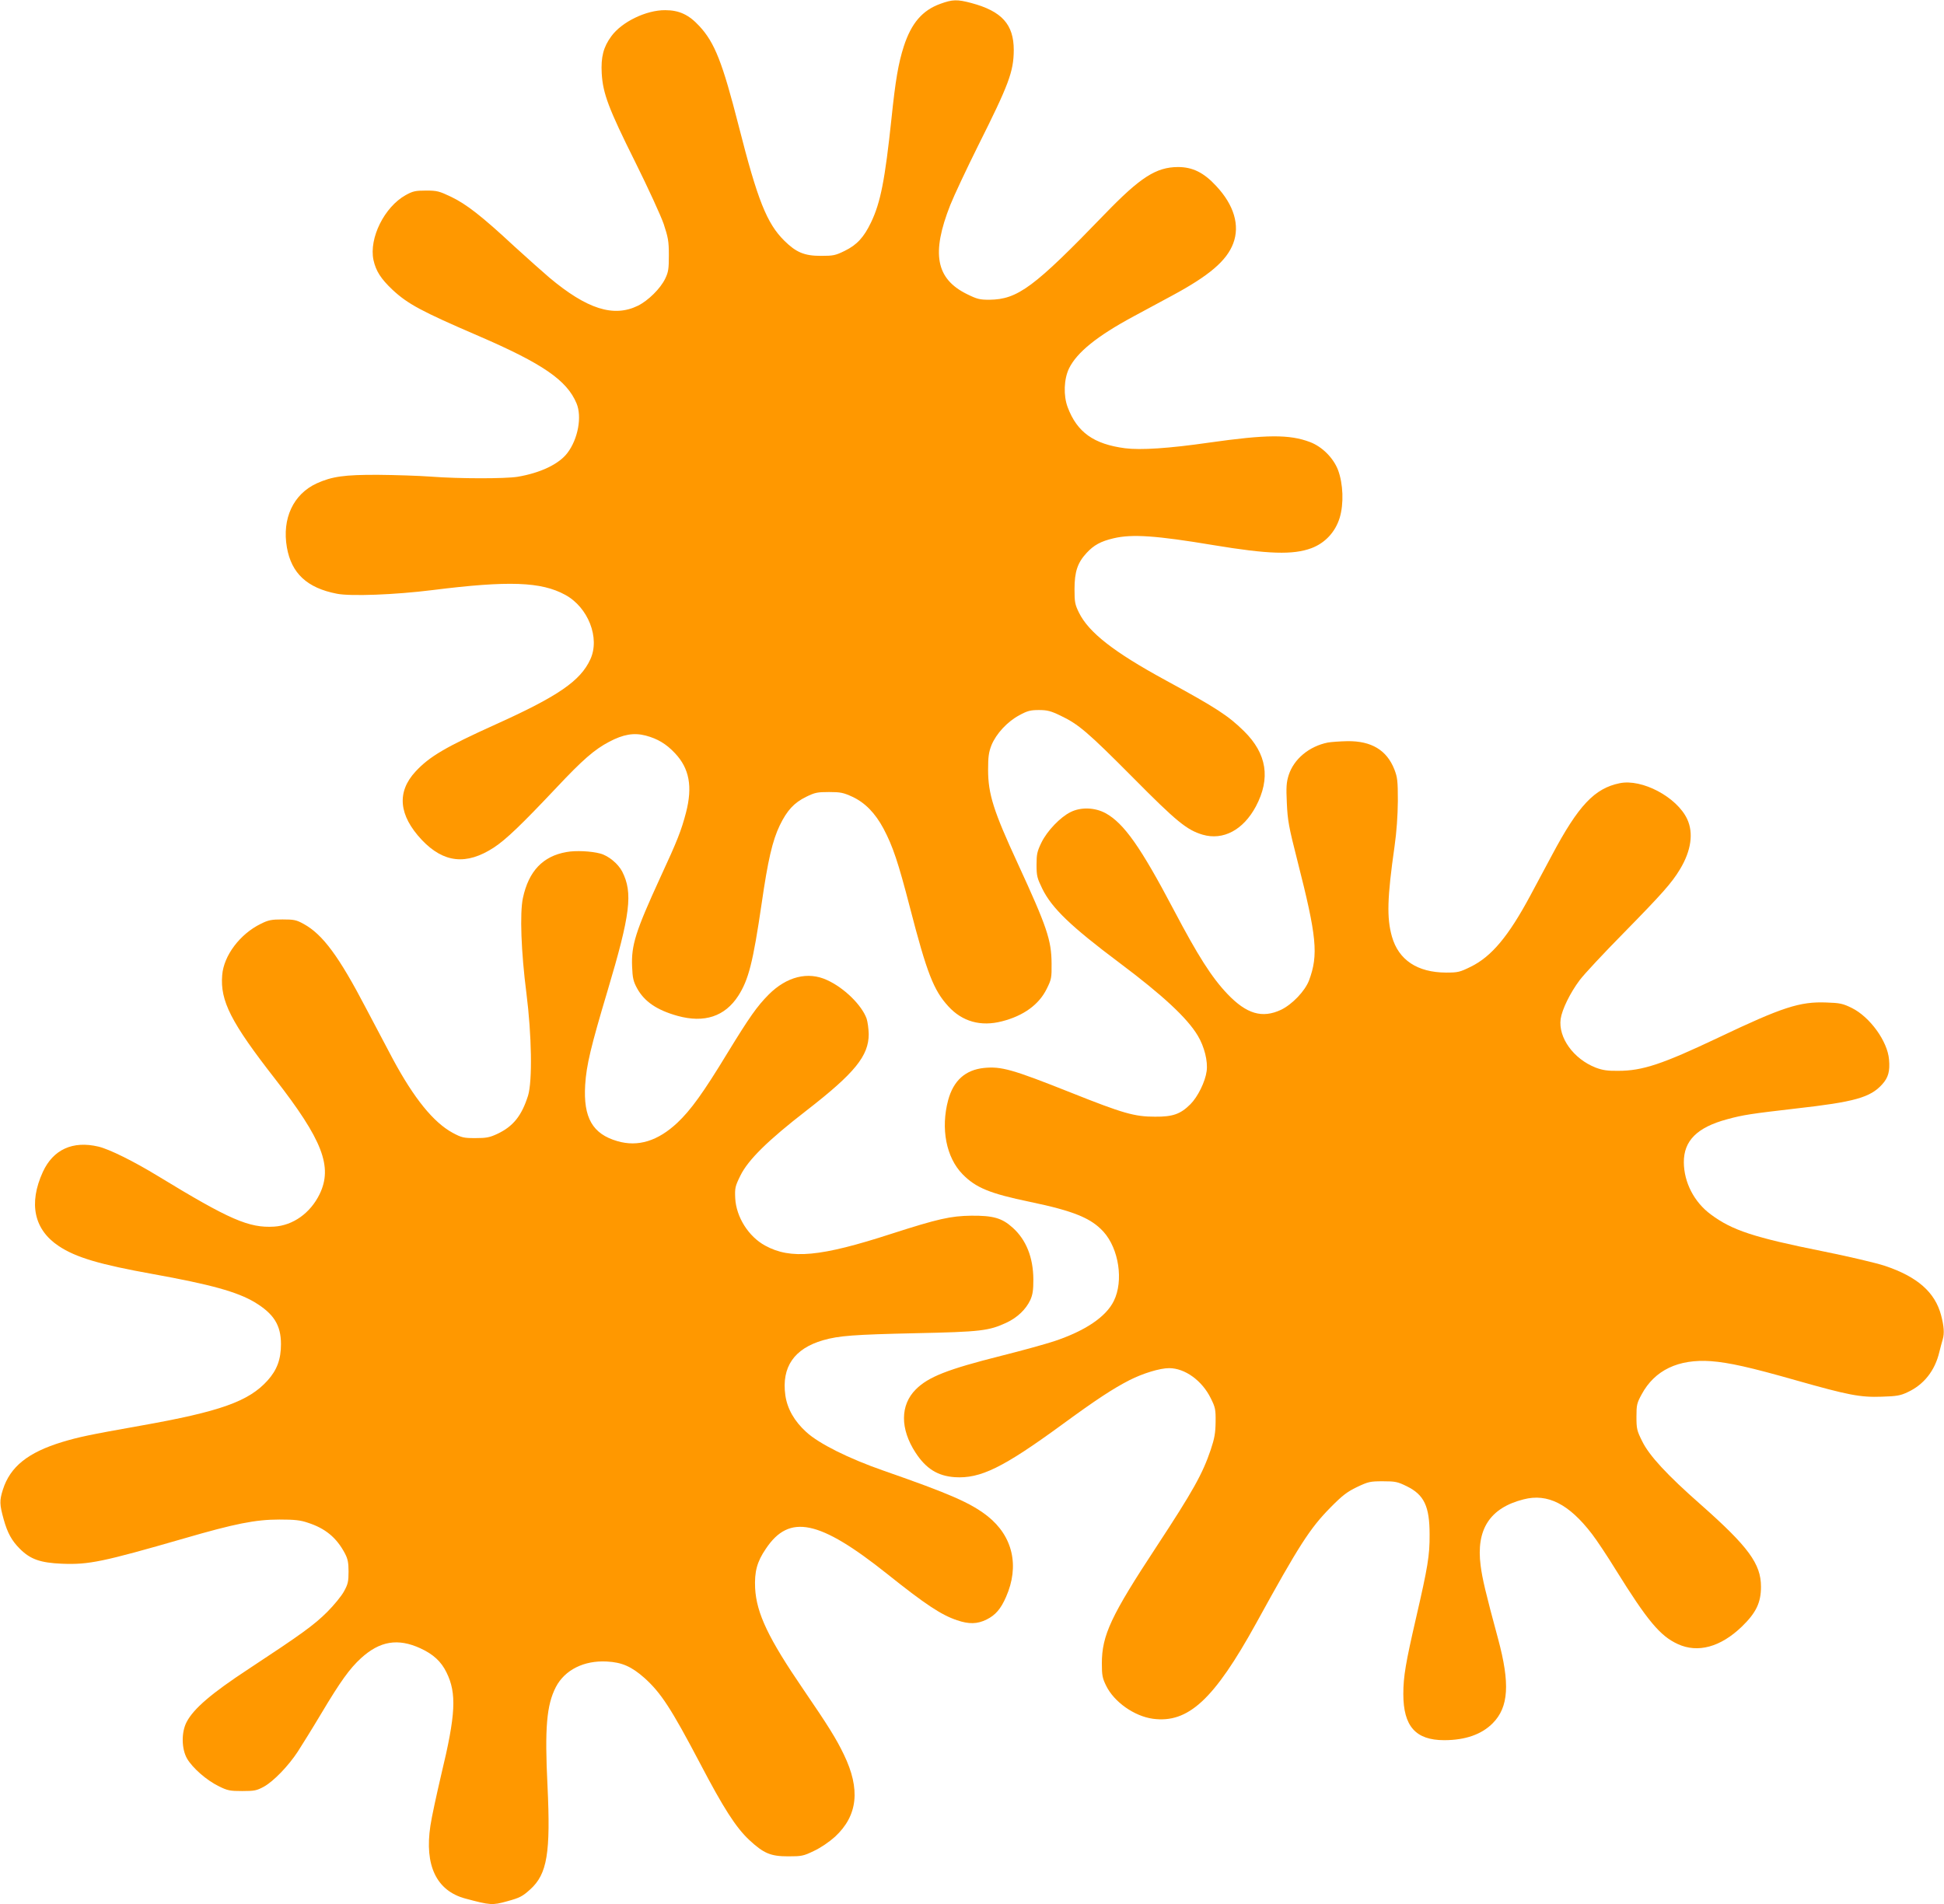
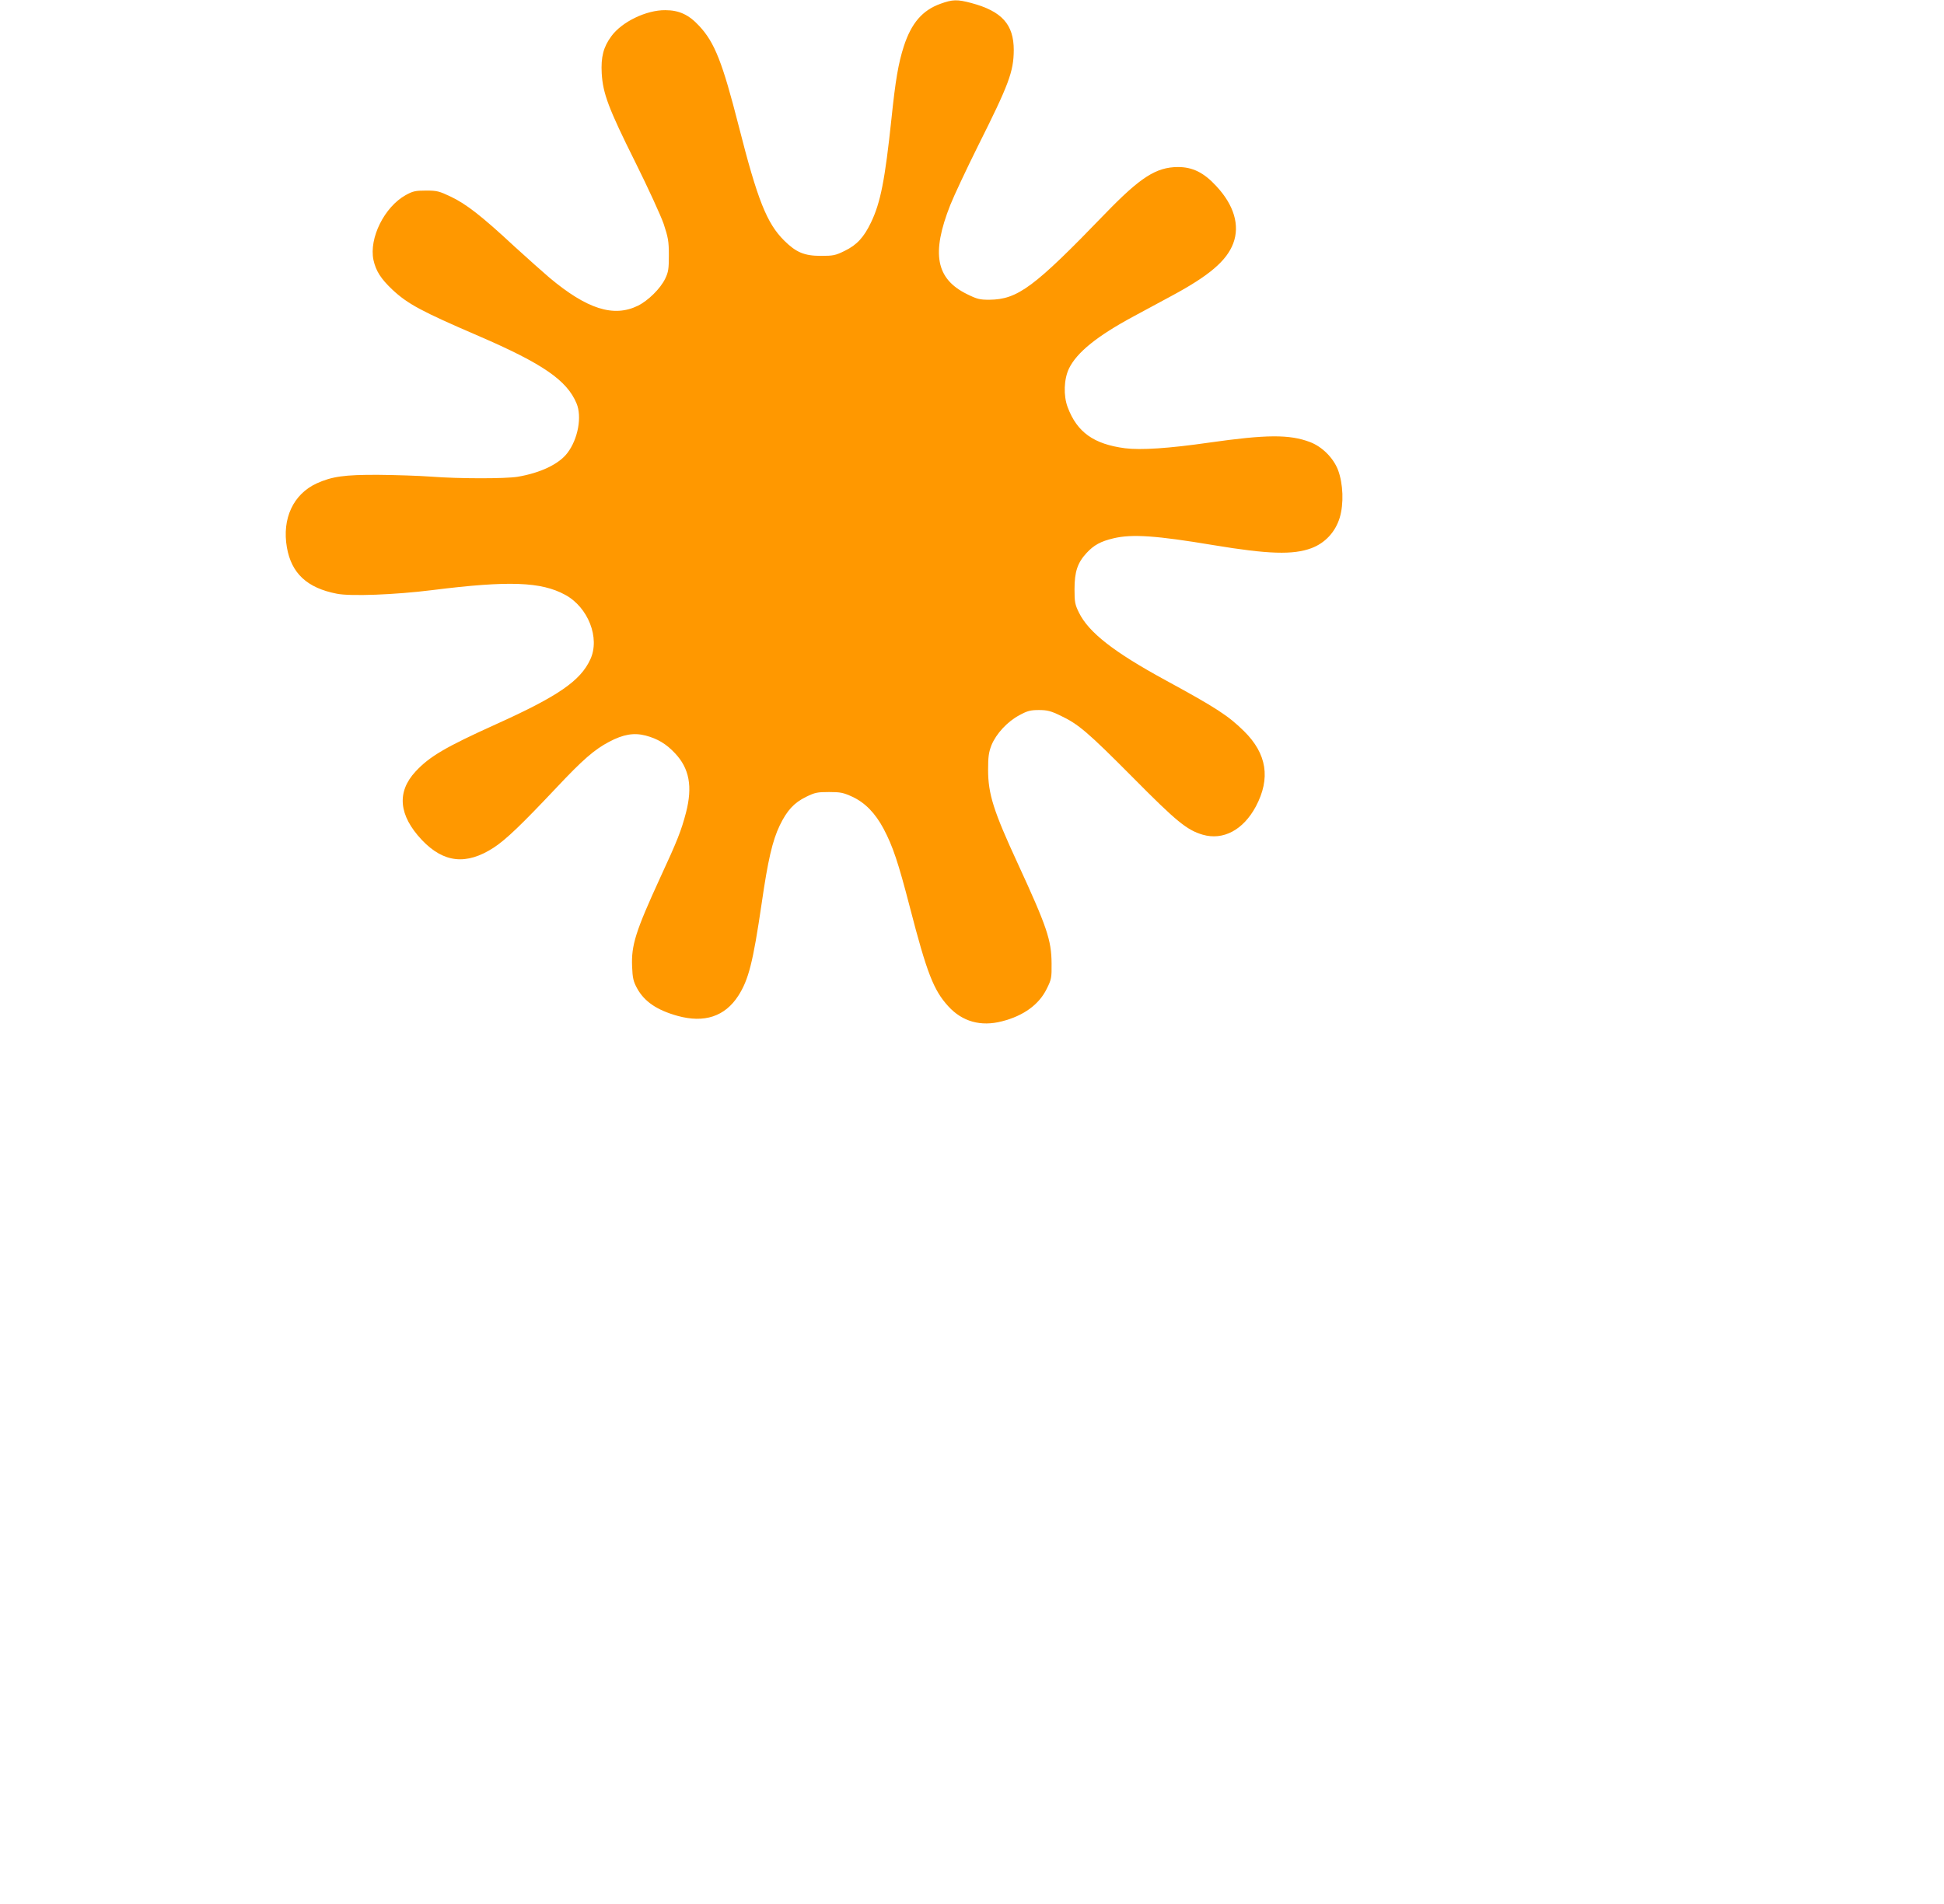
<svg xmlns="http://www.w3.org/2000/svg" version="1.0" width="1280pt" height="1254pt" viewBox="0 0 1280 1254" preserveAspectRatio="xMidYMid meet">
  <g transform="translate(0,1254) scale(0.1,-0.1)" fill="#ff9800" stroke="none">
    <path d="M6192 12515 c-119 -43 -191 -127 -241 -280 -36 -112 -55 -224 -81 -474 -43 -406 -72 -555 -135 -686 -47 -98 -93 -148 -173 -187 -61 -30 -75 -33 -157 -33 -109 0 -163 23 -241 100 -115 114 -176 267 -300 755 -107 419 -158 549 -259 658 -69 75 -133 105 -225 105 -125 1 -286 -77 -355 -172 -52 -71 -69 -136 -63 -245 8 -132 44 -229 221 -584 84 -169 168 -352 187 -407 29 -88 34 -113 34 -205 0 -91 -3 -111 -24 -155 -32 -66 -112 -145 -181 -179 -159 -77 -334 -22 -582 186 -39 33 -143 126 -231 206 -215 200 -316 278 -416 326 -78 37 -92 41 -165 41 -70 0 -87 -4 -134 -30 -140 -78 -242 -283 -212 -427 16 -73 49 -124 125 -196 101 -94 190 -142 566 -304 424 -183 582 -292 646 -444 37 -88 10 -235 -60 -327 -56 -74 -179 -132 -329 -157 -82 -13 -385 -13 -567 1 -80 6 -237 11 -350 12 -223 1 -304 -11 -404 -56 -155 -71 -230 -232 -197 -422 30 -171 133 -267 329 -305 90 -18 383 -7 630 24 502 63 715 55 873 -31 152 -82 231 -285 166 -425 -65 -142 -212 -243 -622 -428 -334 -151 -437 -212 -529 -311 -125 -135 -111 -288 41 -450 144 -152 294 -168 474 -51 81 53 183 151 414 396 171 182 249 250 346 301 93 49 162 61 240 41 79 -21 136 -55 194 -117 94 -100 116 -219 72 -390 -31 -118 -56 -183 -170 -429 -162 -353 -191 -445 -185 -585 3 -76 8 -98 33 -144 48 -87 130 -143 266 -181 177 -49 312 -4 400 132 68 106 97 220 154 608 41 284 71 414 119 514 48 99 94 149 173 188 59 29 75 32 152 32 75 0 94 -4 153 -31 84 -39 151 -108 206 -211 61 -116 96 -220 173 -517 112 -433 156 -546 253 -652 92 -101 214 -135 353 -99 142 36 244 110 295 214 31 62 33 73 32 167 -1 154 -30 240 -223 659 -159 344 -195 457 -195 616 0 86 4 115 22 162 31 76 105 156 184 198 53 29 73 34 129 34 54 0 78 -6 142 -37 118 -56 179 -108 477 -408 288 -291 355 -345 459 -376 135 -39 267 31 350 186 98 185 73 347 -78 496 -104 102 -180 152 -516 335 -340 185 -507 315 -571 446 -26 53 -29 69 -29 154 0 115 20 174 79 238 48 52 93 77 178 97 122 29 281 18 658 -45 362 -60 524 -65 645 -20 90 34 157 106 186 200 28 93 23 224 -11 315 -31 80 -105 154 -185 184 -135 51 -285 50 -665 -4 -263 -38 -450 -50 -552 -37 -206 27 -316 105 -378 270 -29 77 -25 186 9 256 52 106 186 214 426 343 72 39 186 100 254 137 243 131 358 229 401 343 45 119 5 253 -112 378 -82 89 -156 125 -252 125 -144 -1 -247 -67 -481 -309 -467 -484 -574 -563 -761 -565 -63 0 -80 4 -147 37 -205 101 -236 268 -110 587 25 63 108 239 183 390 203 405 234 488 235 630 0 169 -78 256 -279 310 -94 25 -124 24 -204 -5z" />
-     <path d="M8743 7650 c-124 -25 -224 -109 -258 -215 -15 -48 -17 -79 -12 -184 5 -112 12 -154 70 -381 127 -498 139 -618 76 -787 -27 -70 -110 -157 -184 -193 -124 -58 -227 -28 -353 104 -104 109 -195 253 -352 551 -219 416 -329 573 -451 640 -71 38 -162 41 -230 7 -67 -33 -154 -123 -192 -201 -28 -58 -32 -76 -32 -146 0 -74 4 -88 38 -158 63 -128 188 -248 507 -487 288 -216 448 -365 517 -481 43 -72 67 -168 58 -233 -9 -69 -58 -169 -107 -218 -65 -65 -116 -83 -233 -82 -135 0 -209 21 -555 159 -387 154 -457 173 -571 162 -123 -13 -201 -83 -236 -212 -50 -187 -13 -378 95 -488 87 -89 179 -127 444 -182 288 -60 402 -107 484 -197 101 -112 133 -323 68 -455 -51 -105 -189 -198 -394 -266 -58 -19 -213 -62 -345 -95 -357 -90 -482 -139 -565 -222 -103 -103 -104 -259 -2 -416 69 -106 146 -154 258 -162 169 -11 318 62 708 347 224 164 334 236 443 292 89 45 200 79 261 79 104 0 217 -82 274 -198 30 -60 33 -74 32 -156 -1 -74 -7 -108 -32 -183 -54 -160 -118 -274 -355 -635 -302 -459 -362 -587 -362 -773 0 -78 4 -97 28 -146 52 -107 185 -201 308 -218 232 -31 402 125 680 629 283 515 354 625 489 762 79 80 109 103 175 135 74 35 86 38 170 38 82 0 97 -3 158 -33 114 -56 150 -132 150 -317 1 -139 -12 -215 -89 -549 -68 -295 -84 -386 -84 -502 0 -212 81 -304 269 -304 139 0 247 38 320 112 105 106 114 262 35 555 -83 307 -104 397 -115 483 -31 238 61 380 283 436 158 41 299 -31 450 -228 31 -40 102 -147 158 -238 207 -333 291 -434 407 -487 132 -61 282 -20 422 115 94 91 126 158 126 263 0 150 -83 263 -395 539 -224 197 -341 324 -387 418 -35 70 -38 83 -38 162 0 78 3 90 34 147 86 160 242 234 456 219 119 -9 258 -40 560 -126 346 -98 423 -113 565 -108 98 3 123 7 171 30 106 49 179 141 208 263 7 28 17 66 23 86 11 38 8 85 -11 157 -40 152 -156 254 -371 326 -58 19 -240 62 -405 95 -459 92 -600 139 -740 243 -110 81 -177 211 -178 343 -1 143 88 231 285 284 105 29 162 37 455 71 382 43 488 72 566 159 40 44 52 86 45 164 -10 120 -126 280 -245 339 -59 29 -78 33 -167 36 -175 7 -291 -31 -711 -231 -369 -175 -500 -219 -660 -219 -69 -1 -103 4 -148 21 -146 57 -248 198 -231 321 9 62 62 171 125 255 29 39 159 178 289 310 255 260 318 331 372 421 73 121 90 238 47 330 -68 145 -298 267 -445 236 -165 -34 -271 -146 -445 -473 -45 -85 -110 -206 -144 -269 -143 -266 -254 -399 -390 -466 -73 -36 -85 -39 -164 -39 -189 1 -312 83 -356 237 -35 124 -31 256 17 593 14 98 21 202 22 300 0 134 -3 156 -23 208 -50 127 -151 188 -309 186 -48 -1 -106 -5 -129 -9z" />
-     <path d="M3731 6929 c-157 -27 -250 -126 -288 -303 -21 -99 -12 -354 23 -626 35 -276 40 -579 11 -675 -42 -133 -98 -203 -202 -252 -51 -24 -73 -28 -145 -28 -78 0 -90 3 -150 35 -126 69 -253 225 -393 485 -35 66 -115 217 -177 335 -179 343 -285 486 -410 555 -49 27 -64 30 -140 30 -73 0 -93 -4 -143 -29 -137 -67 -244 -209 -254 -338 -14 -170 58 -311 348 -683 313 -402 381 -579 293 -760 -61 -124 -174 -205 -299 -213 -166 -10 -294 46 -765 333 -159 97 -320 177 -392 194 -169 40 -298 -19 -366 -167 -95 -208 -58 -380 105 -488 112 -75 272 -122 618 -184 382 -69 556 -117 672 -186 126 -76 173 -151 173 -276 0 -100 -26 -170 -88 -239 -124 -138 -312 -205 -837 -298 -344 -61 -407 -75 -514 -107 -227 -69 -344 -163 -392 -314 -23 -73 -22 -97 5 -195 25 -90 53 -141 107 -195 69 -69 135 -92 277 -98 177 -7 268 12 802 166 337 98 472 125 630 125 99 0 138 -4 187 -21 115 -37 189 -98 244 -202 19 -36 24 -61 24 -120 0 -65 -4 -83 -30 -130 -16 -30 -66 -91 -110 -135 -87 -87 -172 -148 -518 -376 -244 -160 -362 -261 -408 -349 -36 -68 -34 -178 3 -242 37 -62 128 -142 208 -181 58 -29 74 -32 155 -32 81 0 95 3 143 29 64 36 160 135 223 231 25 39 95 151 154 250 127 213 187 296 262 365 124 113 243 133 391 65 85 -39 137 -87 172 -159 68 -138 61 -277 -35 -674 -30 -129 -63 -279 -71 -335 -40 -262 40 -429 230 -480 164 -44 178 -45 275 -18 84 23 101 32 153 79 111 101 134 239 113 680 -19 384 -6 533 55 652 59 113 185 176 335 168 100 -5 163 -33 248 -108 109 -98 176 -201 365 -560 157 -300 237 -424 325 -507 96 -89 141 -108 257 -108 88 0 100 2 170 36 45 21 100 59 138 93 150 139 169 313 58 542 -50 104 -103 189 -267 429 -229 335 -308 500 -317 666 -5 108 12 174 71 260 154 231 351 190 797 -165 253 -202 357 -271 461 -306 79 -27 134 -26 196 5 58 29 93 70 127 148 90 204 45 400 -121 532 -112 88 -250 148 -683 299 -233 81 -428 179 -511 255 -79 72 -125 153 -138 242 -26 186 58 308 249 363 104 30 206 37 605 46 434 9 486 16 601 69 73 34 129 88 158 150 16 36 20 65 20 136 -1 144 -47 260 -136 340 -71 64 -128 80 -273 79 -136 -2 -217 -20 -525 -119 -468 -152 -664 -170 -832 -78 -110 60 -190 188 -197 311 -3 68 -1 79 34 150 51 104 181 232 437 430 317 246 408 359 408 502 -1 36 -7 81 -14 102 -32 89 -148 203 -261 254 -125 58 -265 23 -384 -96 -76 -77 -124 -144 -272 -386 -158 -260 -240 -374 -329 -458 -128 -120 -259 -161 -395 -121 -163 47 -225 154 -212 370 8 131 38 254 147 619 151 506 168 646 97 786 -27 52 -91 105 -145 119 -59 16 -162 21 -221 10z" />
+     <path d="M8743 7650 z" />
  </g>
</svg>